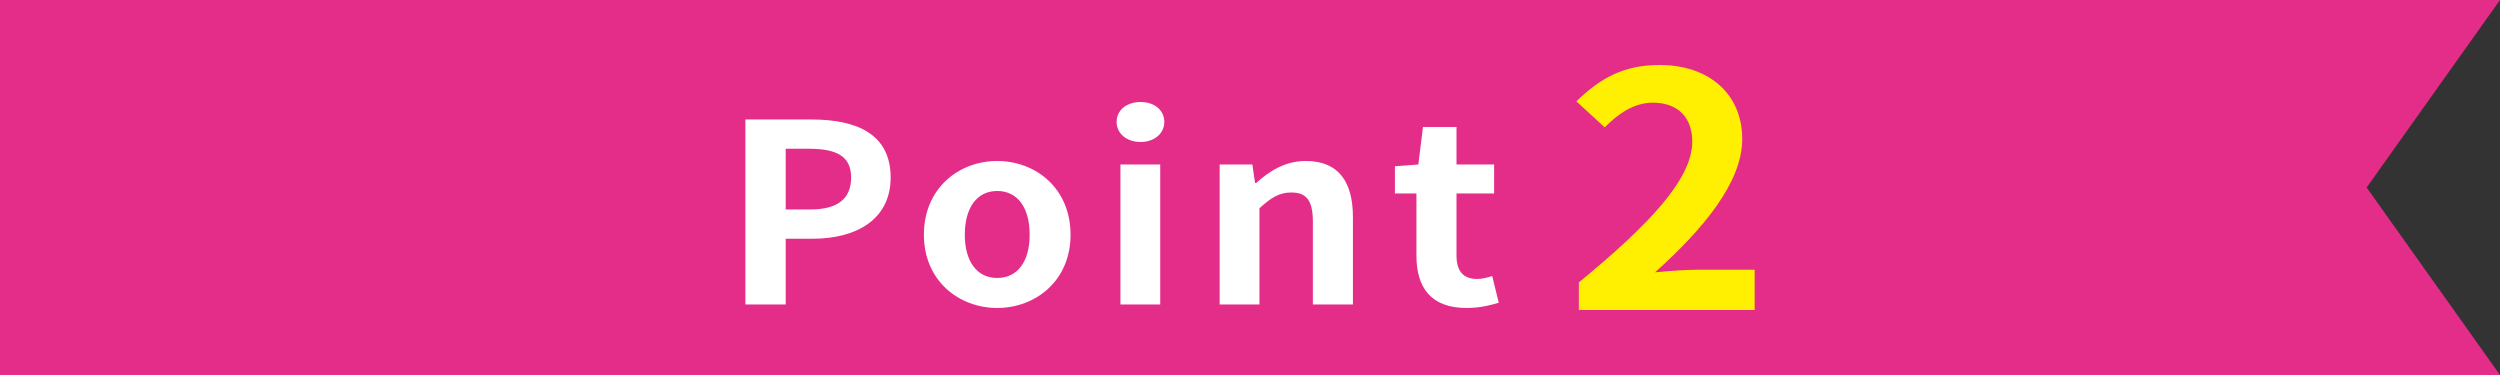
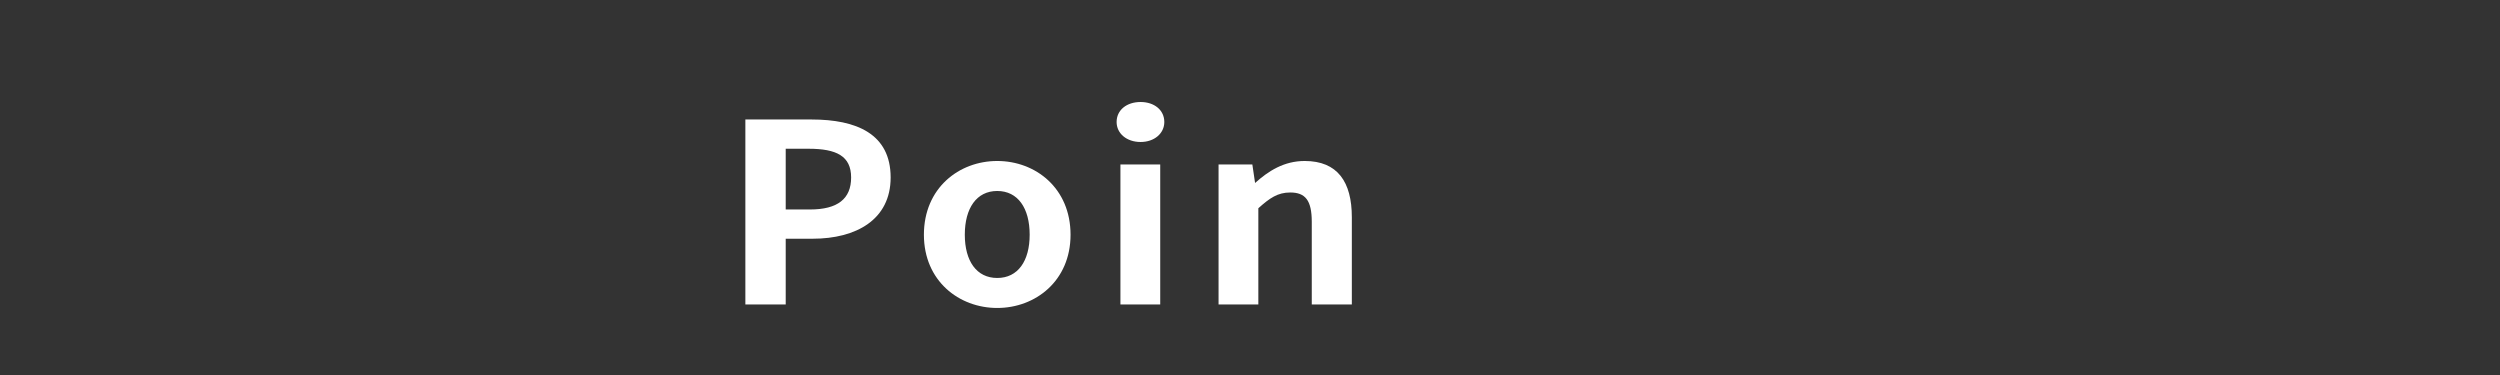
<svg xmlns="http://www.w3.org/2000/svg" id="_レイヤー_2" width="400" height="60" viewBox="0 0 400 60">
  <rect x="0" y="0" width="400" height="60" fill="#333333" stroke="none" />
  <defs>
    <style>.cls-1{fill:#e42d89;}.cls-2{fill:#fff;}.cls-3{fill:#ffef00;}</style>
  </defs>
  <g id="design">
-     <polygon class="cls-1" points="400 60 0 60 0 0 400 0 378.662 30 400 60" />
    <path class="cls-2" d="M119.259,19.119h10.597c7.152,0,12.647,2.28,12.647,9.278,0,6.759-5.539,9.799-12.472,9.799h-4.317v10.518h-6.455v-29.595ZM129.595,33.517c4.448,0,6.585-1.72,6.585-5.119,0-3.439-2.355-4.599-6.803-4.599h-3.663v9.718h3.881Z" />
    <path class="cls-2" d="M147.825,37.556c0-7.479,5.625-11.798,11.731-11.798s11.731,4.319,11.731,11.798c0,7.399-5.625,11.718-11.731,11.718s-11.731-4.319-11.731-11.718ZM164.746,37.556c0-4.239-1.875-6.999-5.189-6.999s-5.189,2.759-5.189,6.999c0,4.2,1.875,6.919,5.189,6.919s5.189-2.719,5.189-6.919Z" />
    <path class="cls-2" d="M178.658,19.52c0-1.92,1.614-3.2,3.838-3.2,2.18,0,3.794,1.28,3.794,3.2,0,1.839-1.614,3.199-3.794,3.199-2.224,0-3.838-1.36-3.838-3.199ZM179.269,26.318h6.367v22.396h-6.367v-22.396Z" />
-     <path class="cls-2" d="M195.143,26.318h5.233l.436,2.959h.175c2.137-1.919,4.622-3.519,7.937-3.519,5.276,0,7.544,3.359,7.544,8.999v13.958h-6.41v-13.238c0-3.439-1.047-4.679-3.445-4.679-2.006,0-3.271.88-5.103,2.52v15.397h-6.366v-22.396Z" />
-     <path class="cls-2" d="M226.629,40.876v-9.919h-3.444v-4.359l3.75-.28.741-5.999h5.364v5.999h6.018v4.639h-6.018v9.919c0,2.56,1.134,3.759,3.314,3.759.785,0,1.744-.24,2.398-.479l1.047,4.279c-1.309.399-3.01.84-5.146.84-5.8,0-8.024-3.359-8.024-8.398Z" />
-     <path class="cls-3" d="M252.617,45.185c11.396-9.36,18.145-16.589,18.145-22.517,0-3.9-2.325-6.24-6.294-6.24-3.062,0-5.613,1.82-7.712,3.952l-4.536-4.16c3.856-3.744,7.599-5.824,13.325-5.824,7.938,0,13.212,4.68,13.212,11.856,0,6.968-6.294,14.456-13.949,21.32,2.099-.208,4.877-.416,6.805-.416h9.129v6.448h-28.124v-4.42Z" />
+     <path class="cls-2" d="M195.143,26.318h5.233l.436,2.959c2.137-1.919,4.622-3.519,7.937-3.519,5.276,0,7.544,3.359,7.544,8.999v13.958h-6.41v-13.238c0-3.439-1.047-4.679-3.445-4.679-2.006,0-3.271.88-5.103,2.52v15.397h-6.366v-22.396Z" />
  </g>
</svg>